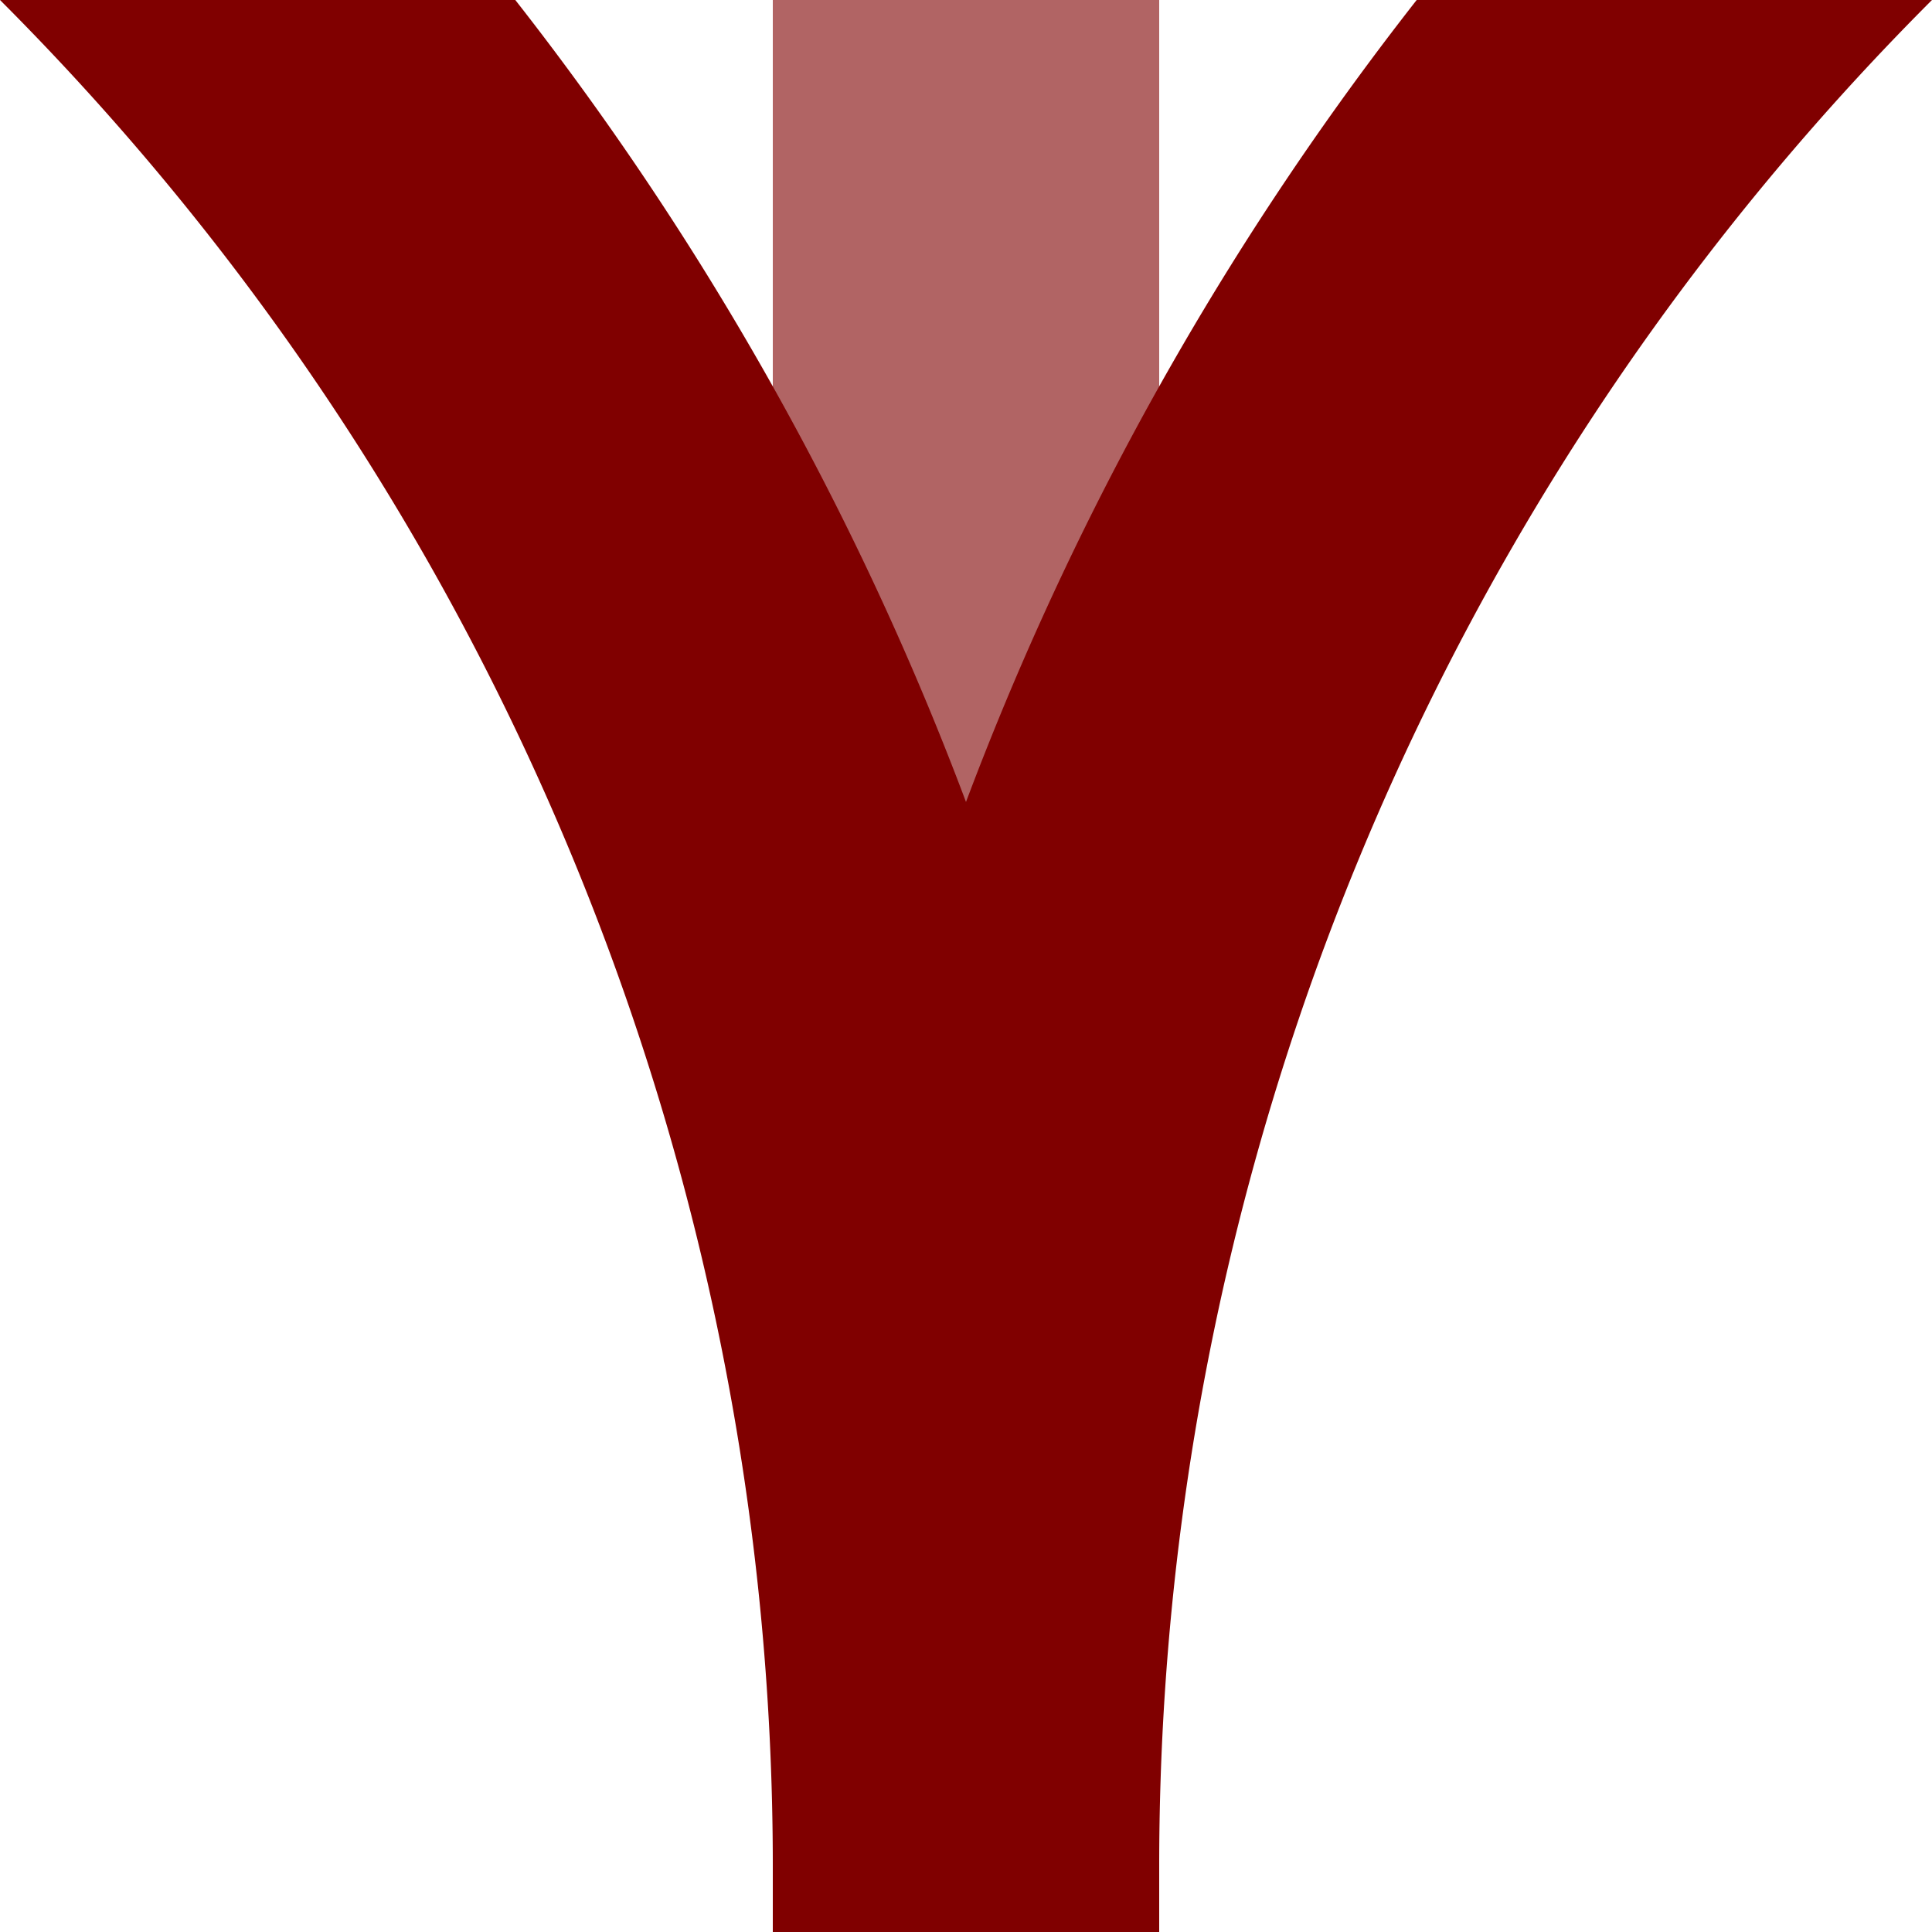
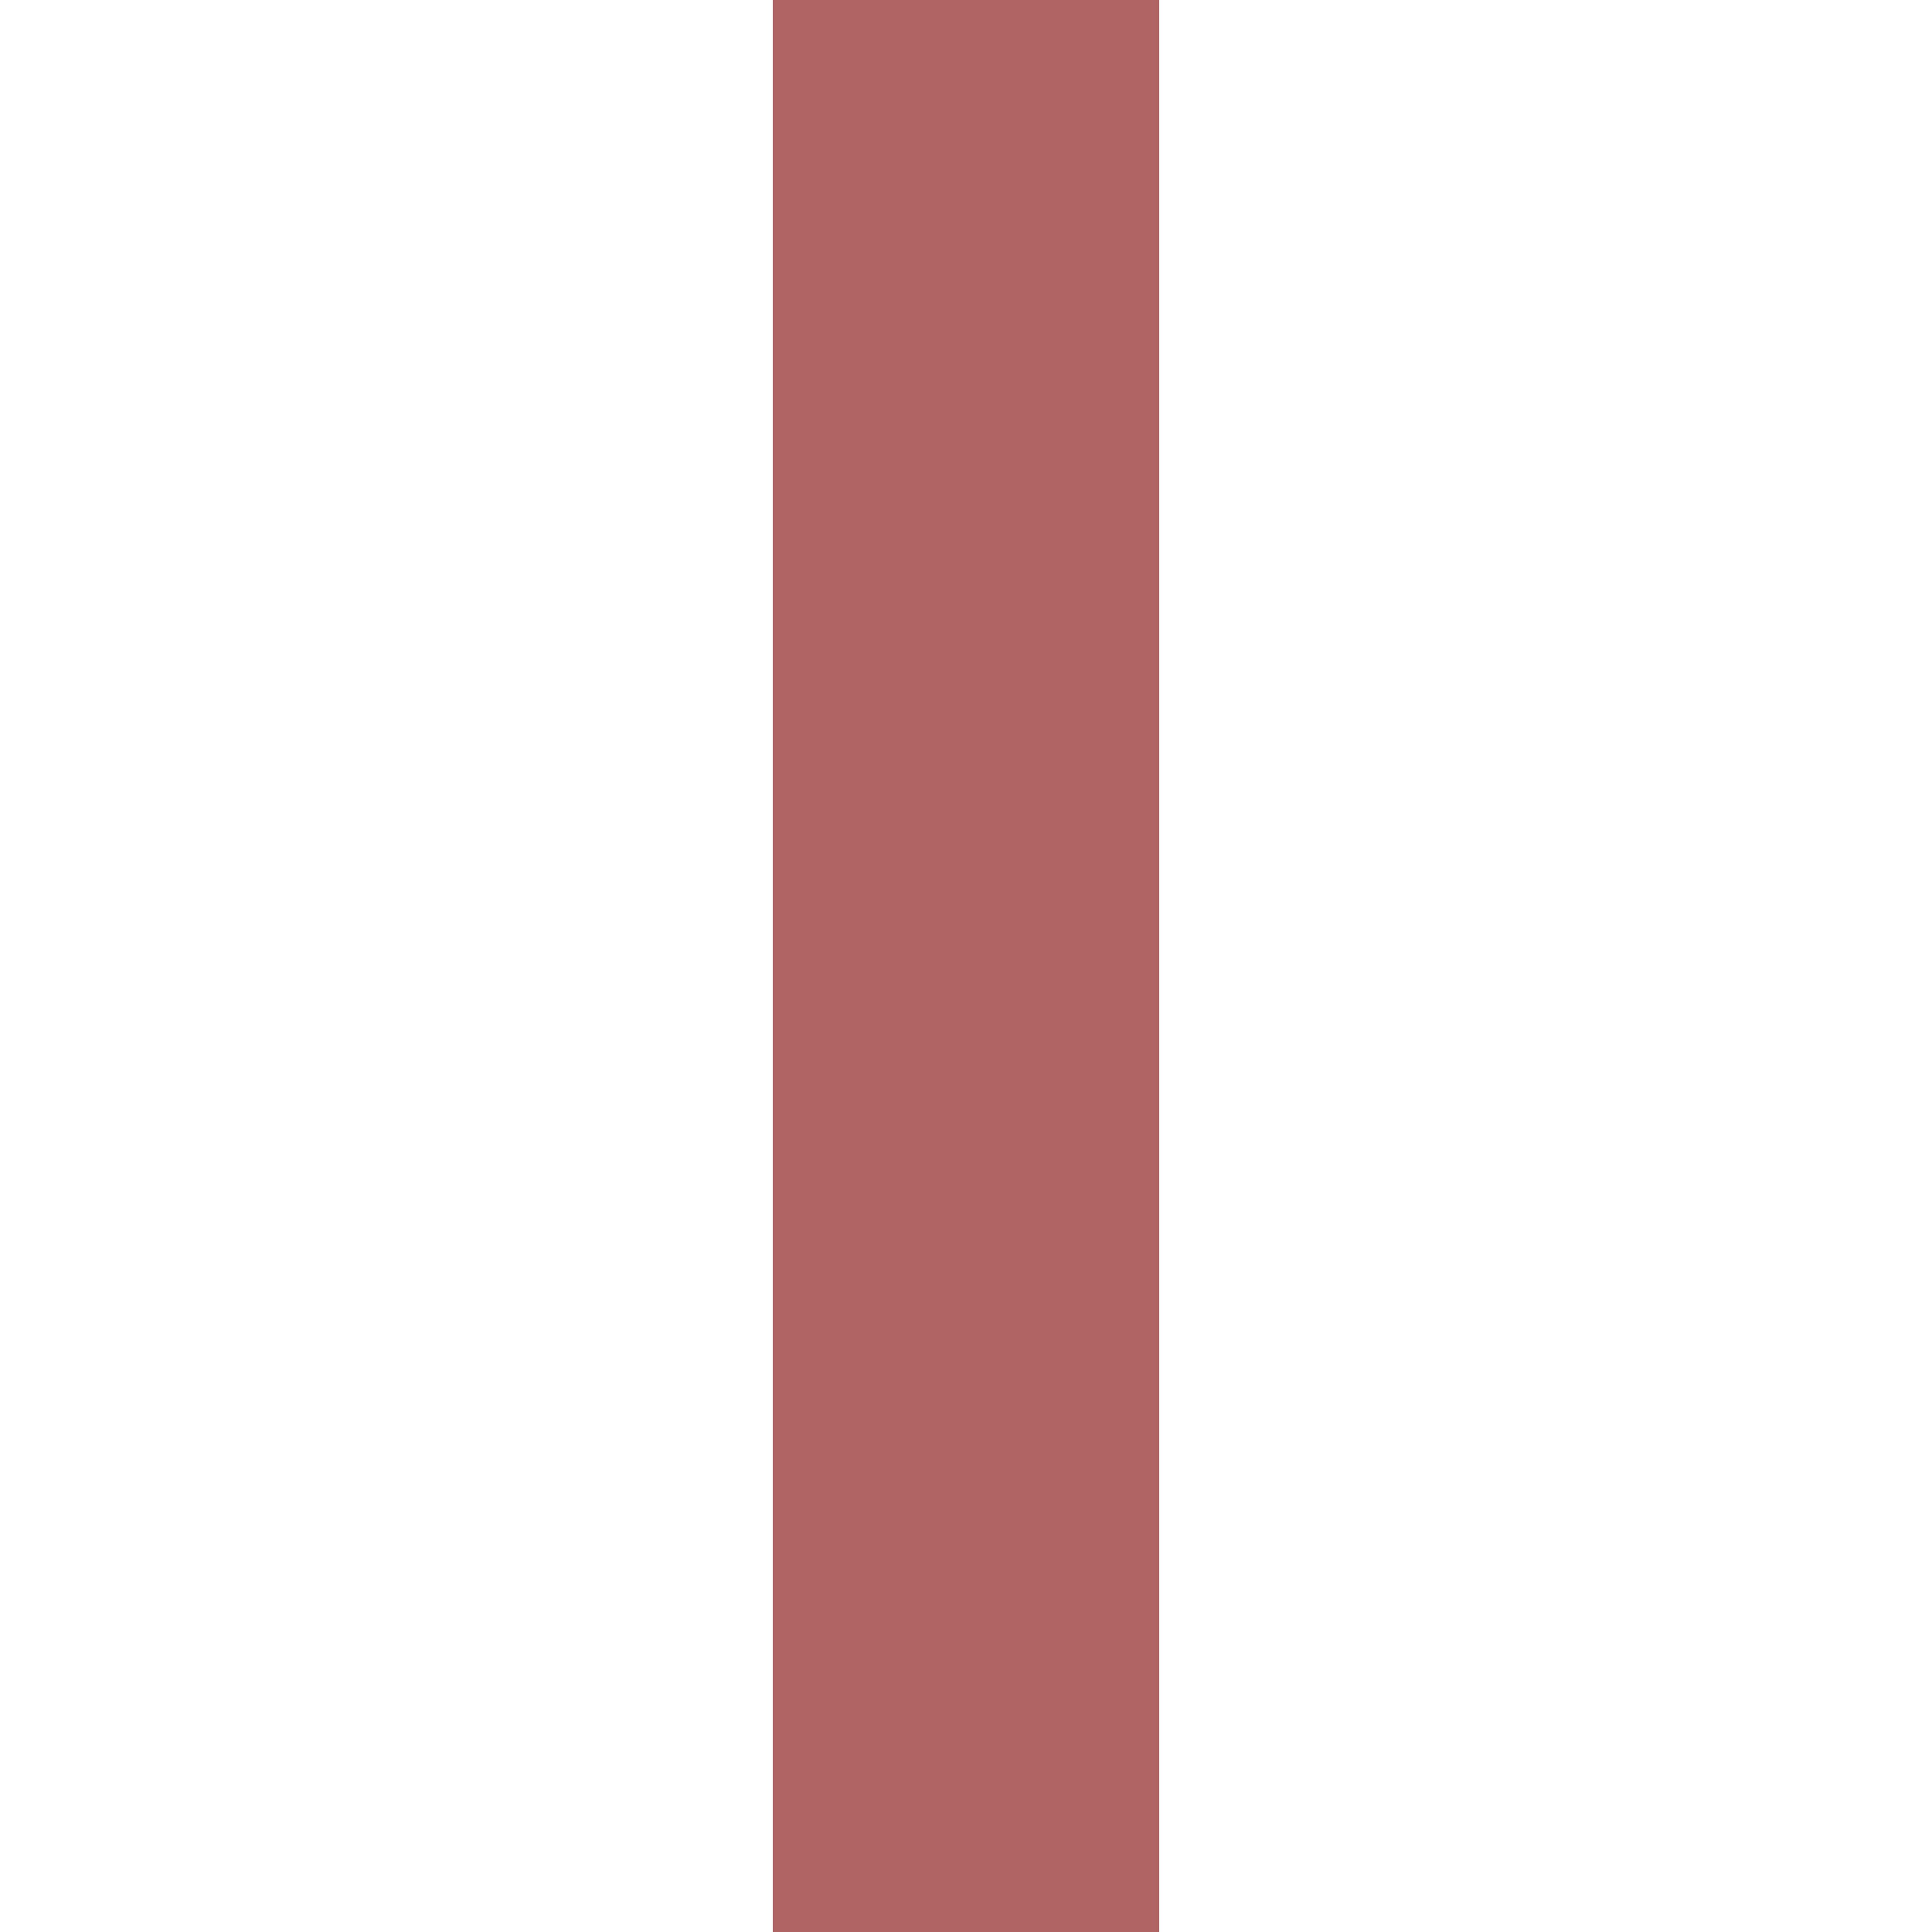
<svg xmlns="http://www.w3.org/2000/svg" width="500" height="500">
  <title>xkABZg+14 maroon</title>
  <g stroke-width="100" fill="none">
    <path stroke="#B16464" d="M 250,0 V 500" />
-     <path stroke="#800000" d="M -482.84,-250 A 732.84,732.84 0 0 1 250,482.84 V 500 482.84 A 732.84,732.84 0 0 1 982.84,-250 V 500" />
  </g>
</svg>